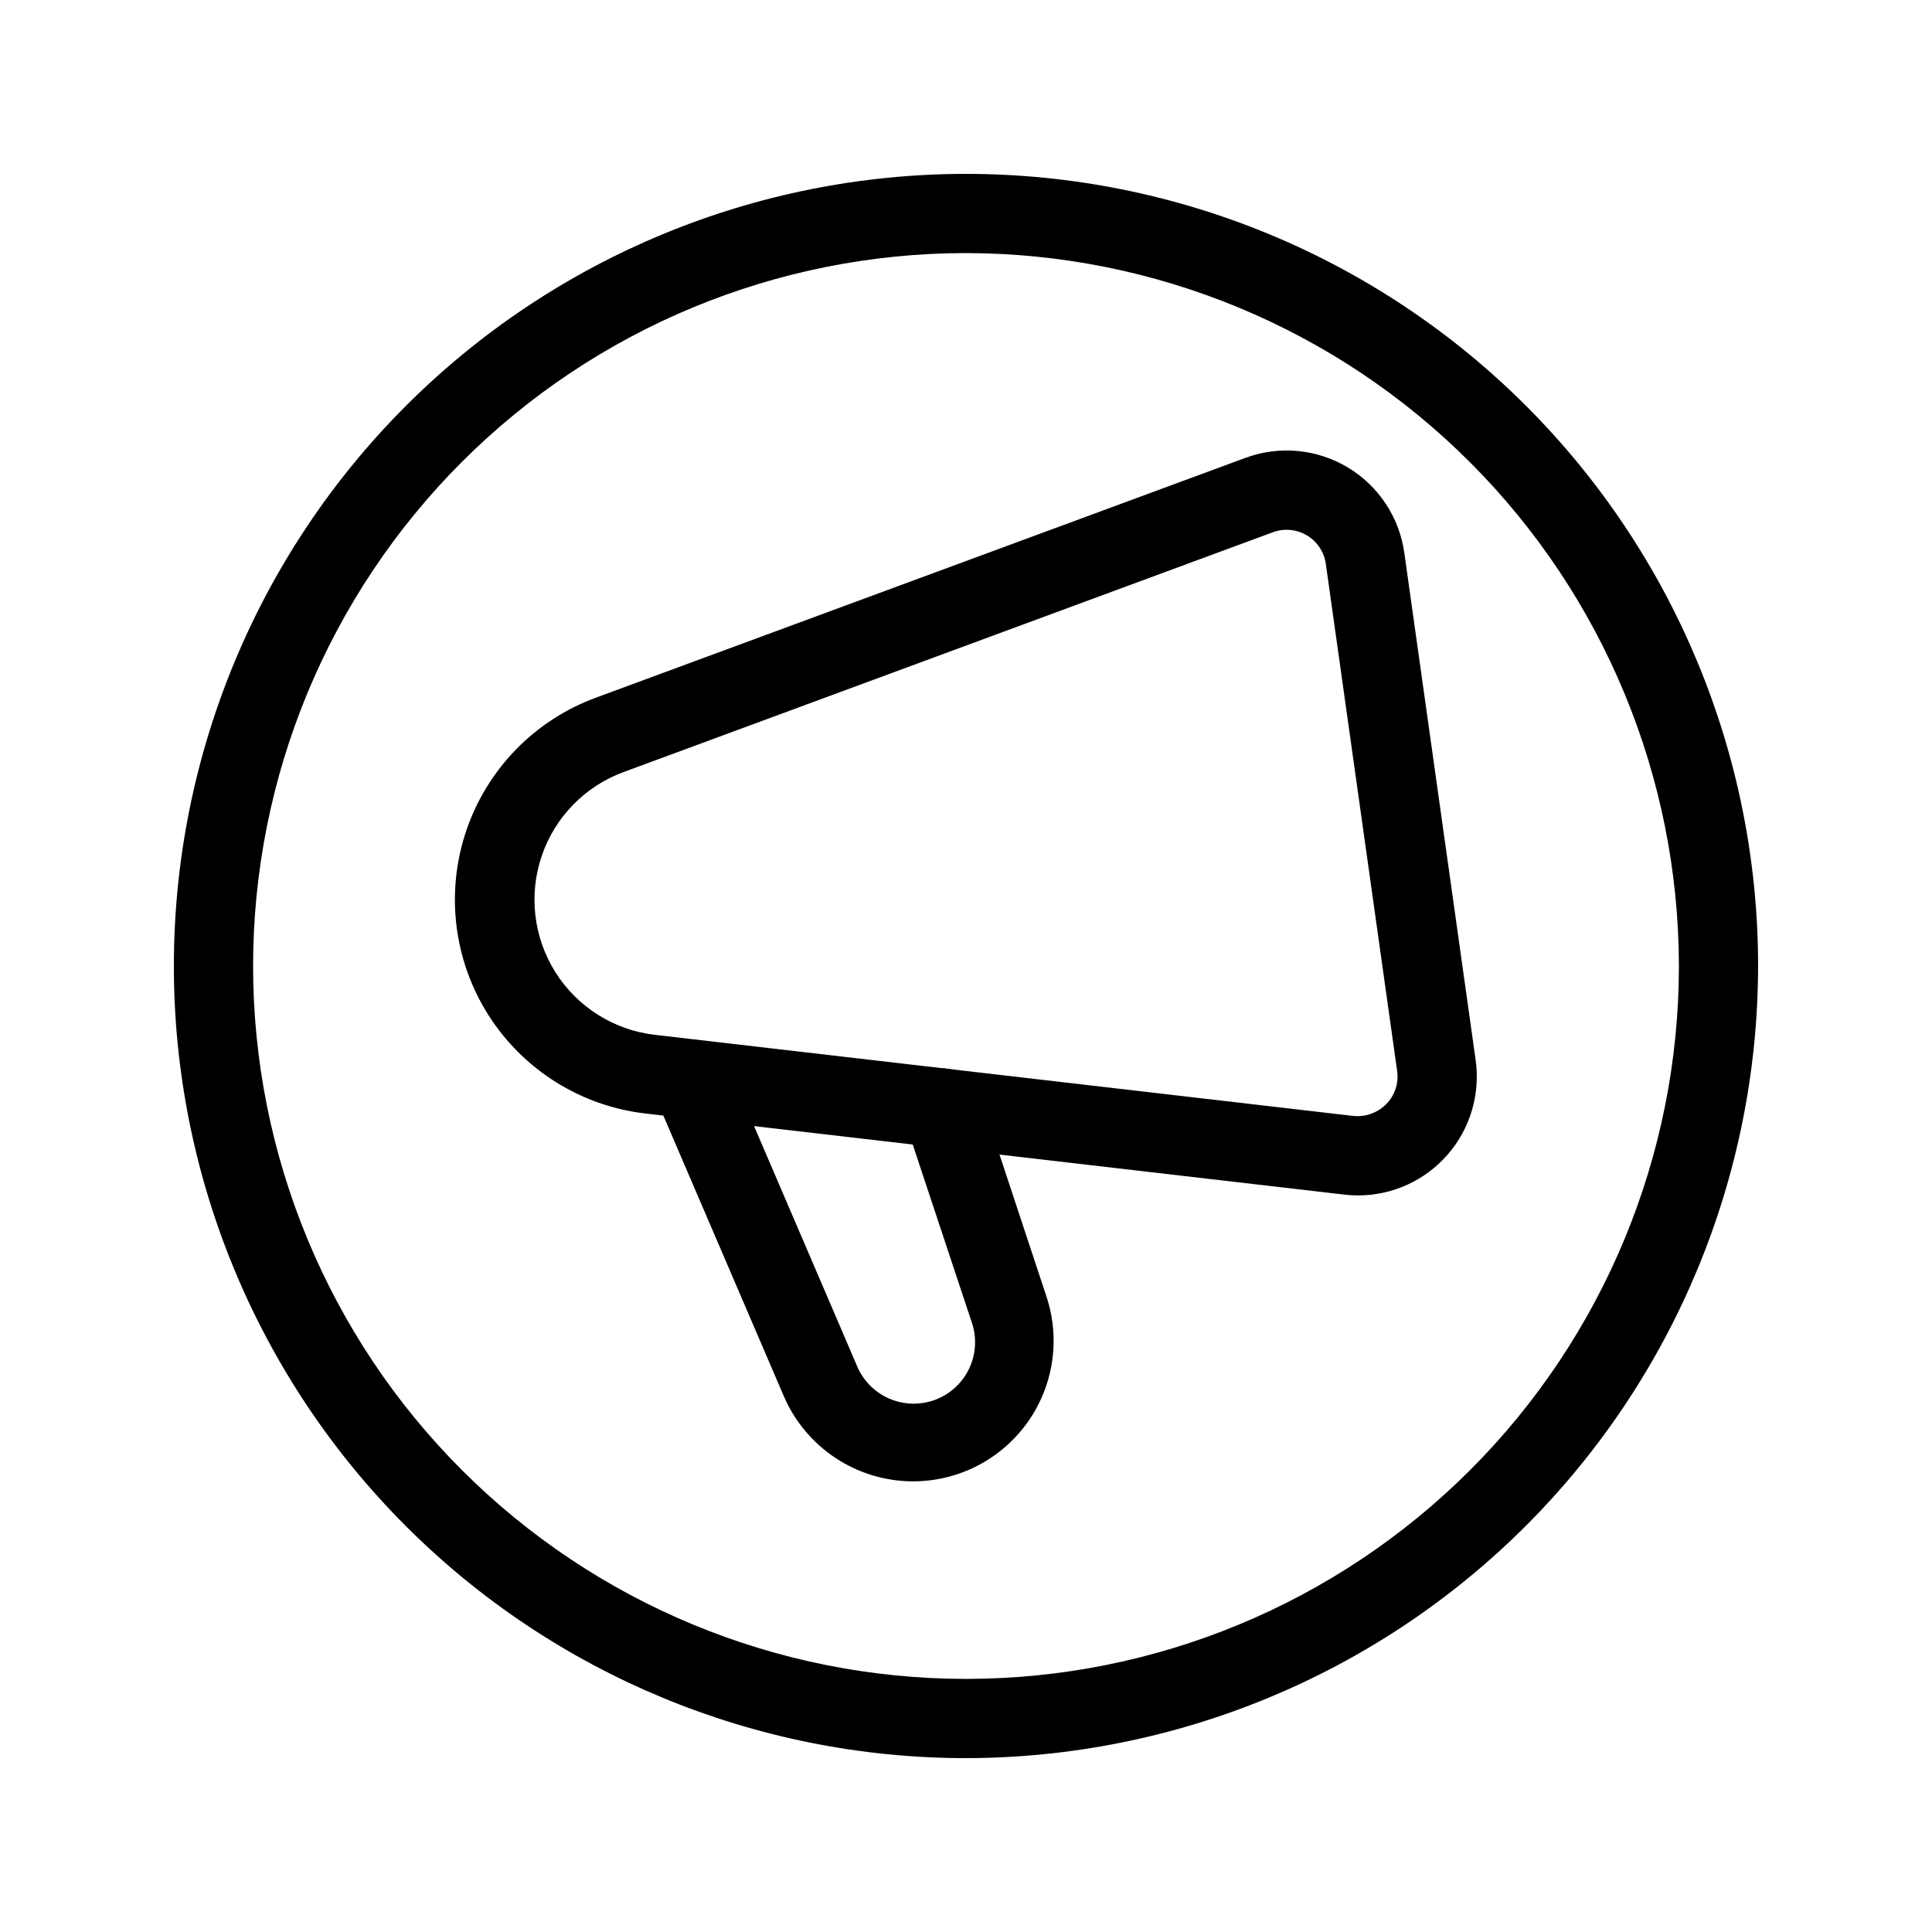
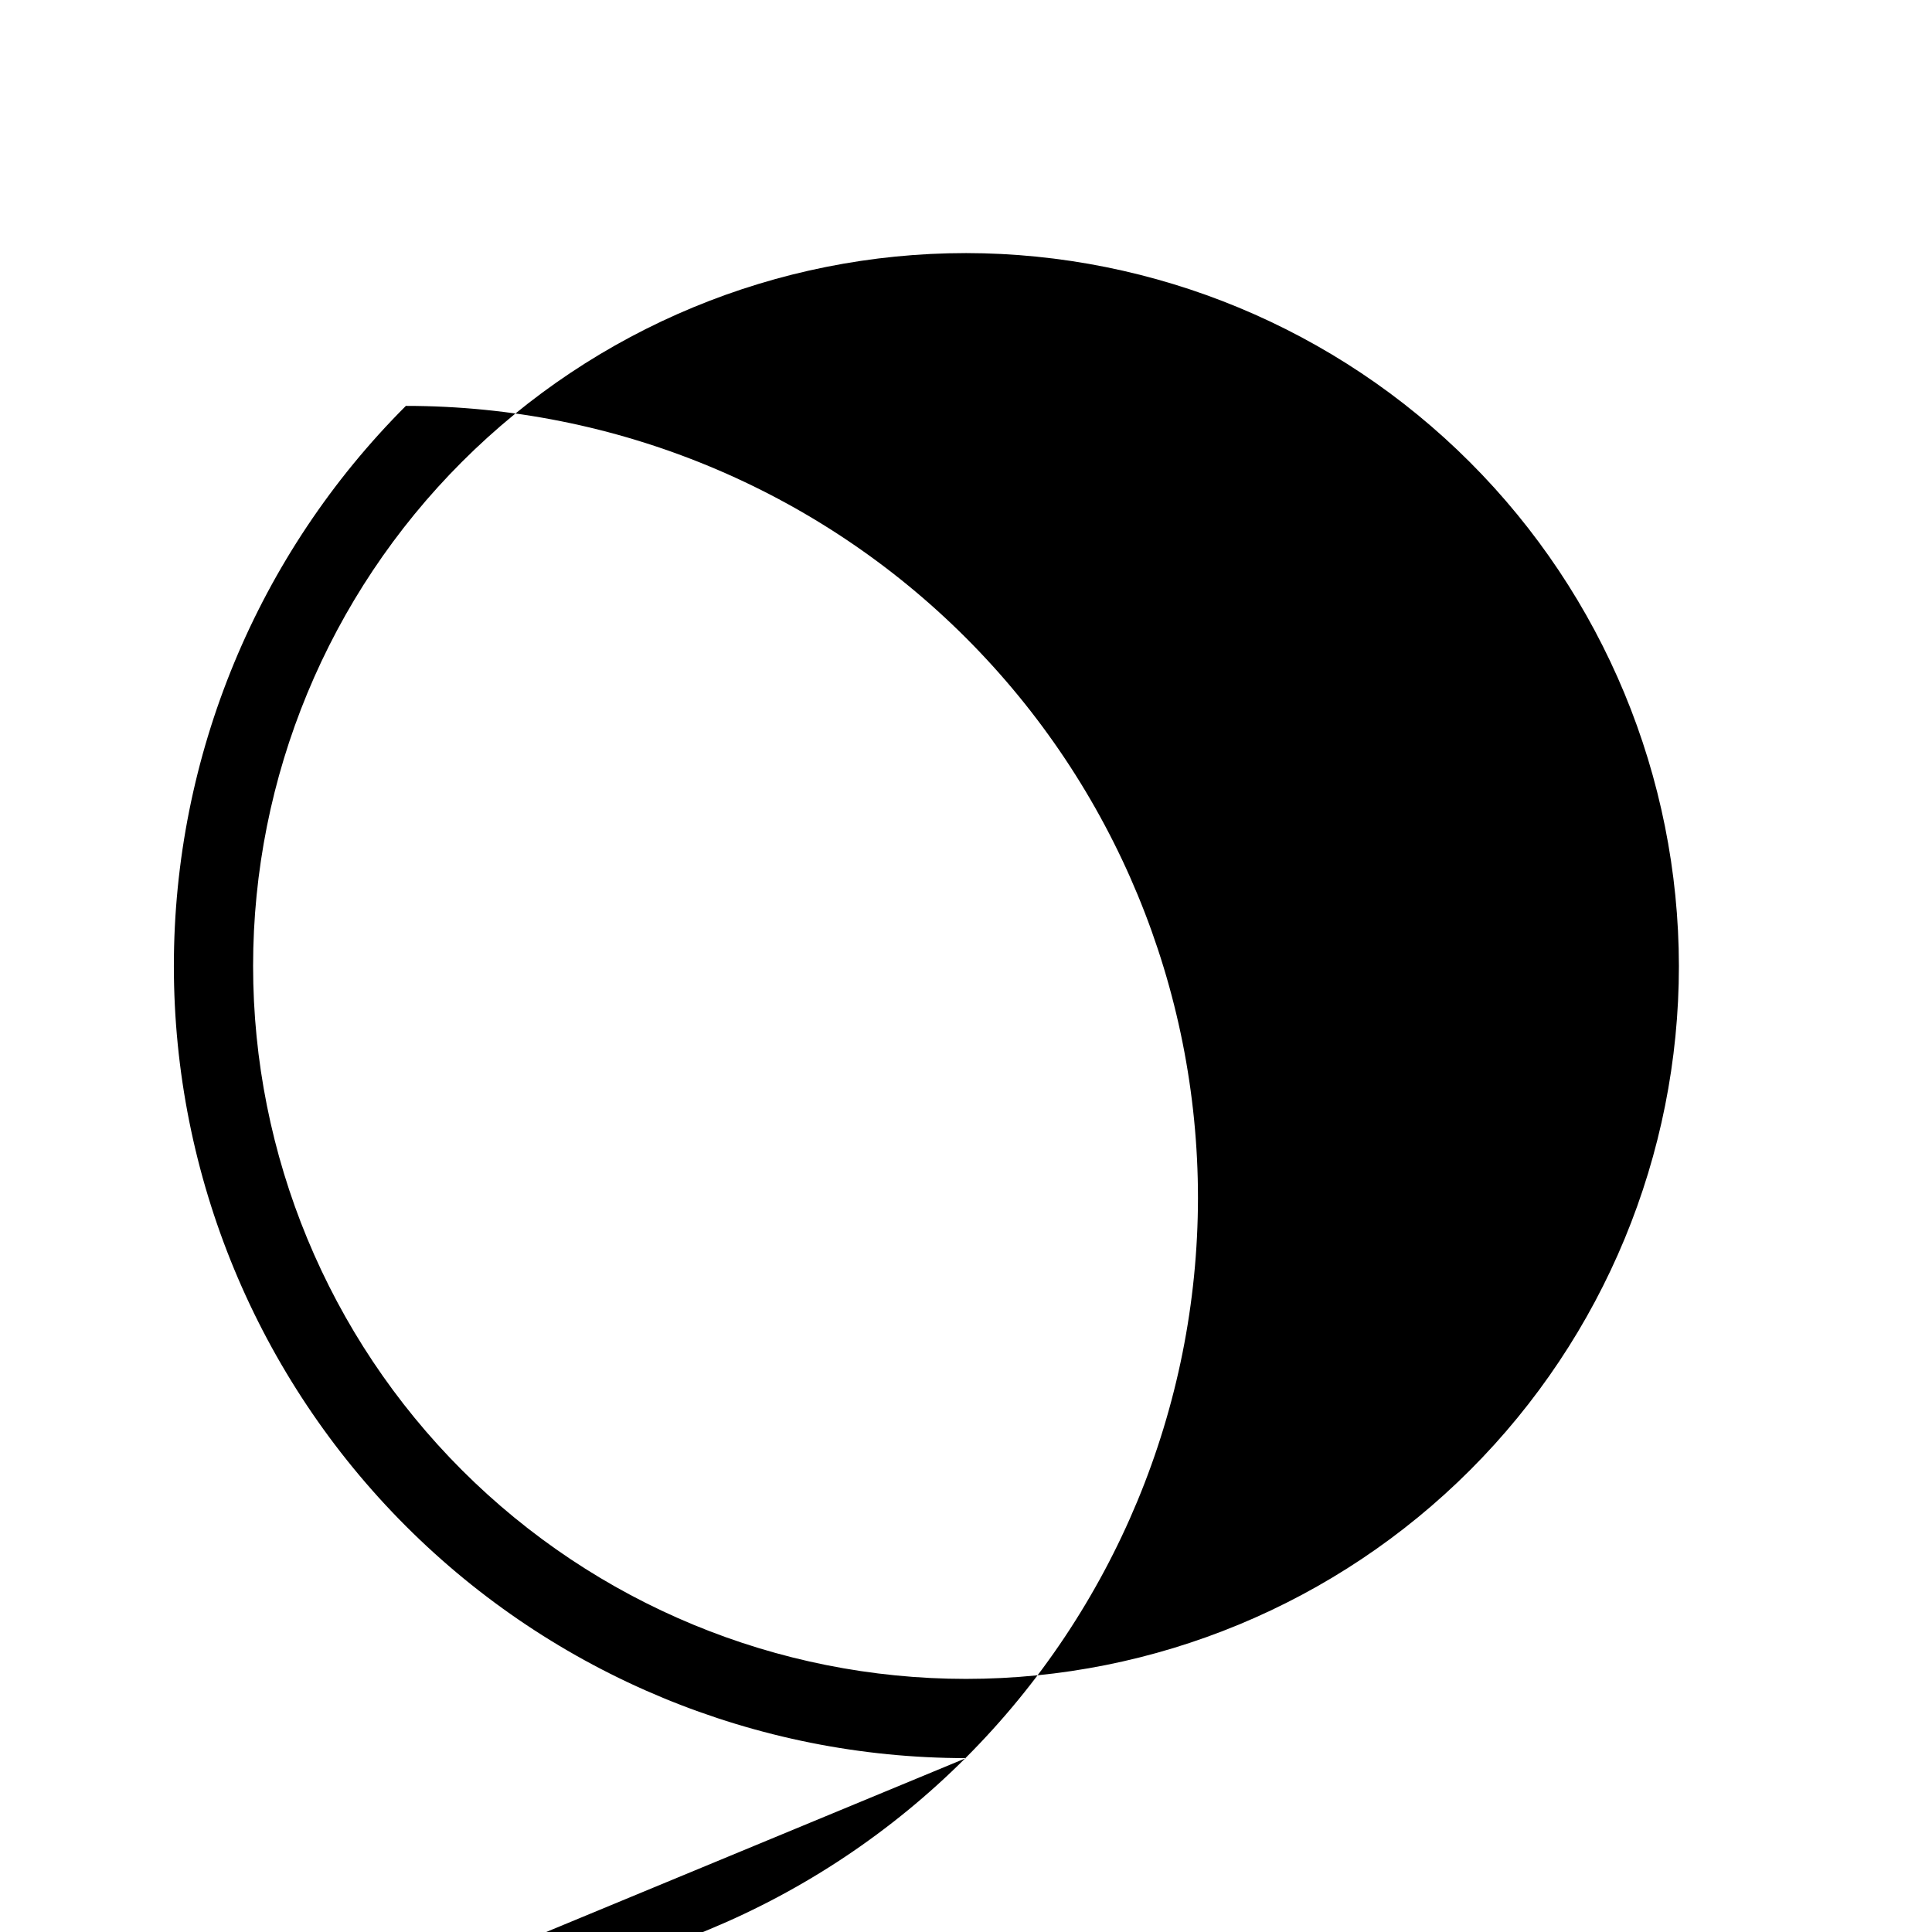
<svg xmlns="http://www.w3.org/2000/svg" fill="#000000" width="800px" height="800px" version="1.1" viewBox="144 144 512 512">
  <g>
-     <path d="m503.91 460.8c-1.23 0-2.461-0.074-3.684-0.219l-185.12-21.484c-17.133-1.961-32.457-11.566-41.691-26.133-9.23-14.566-11.379-32.523-5.84-48.855 5.539-16.332 18.172-29.277 34.359-35.223l172.14-63.555v0.004c8.941-3.301 18.895-2.375 27.074 2.519 8.176 4.894 13.695 13.23 15.012 22.668l18.895 134.35v0.004c1.285 9.027-1.406 18.172-7.379 25.062s-14.641 10.855-23.762 10.863zm-194.7-112.18c-10.211 3.766-18.176 11.945-21.664 22.258-3.492 10.309-2.137 21.645 3.688 30.84 5.82 9.195 15.488 15.27 26.301 16.523l185.12 21.496c3.234 0.324 6.445-0.832 8.723-3.152 2.281-2.316 3.348-5.566 2.875-8.785l-18.895-134.35h0.004c-0.438-3.148-2.281-5.926-5.008-7.559-2.727-1.633-6.047-1.938-9.027-0.84z" />
-     <path d="m385.95 536.58c-7.285-0.016-14.406-2.16-20.488-6.172-6.082-4.012-10.859-9.711-13.742-16.402l-34.289-79.875c-2.285-5.328 0.18-11.5 5.504-13.789 5.328-2.285 11.5 0.18 13.789 5.508l34.281 79.875h-0.004c2.129 5.348 6.918 9.176 12.605 10.066 5.684 0.895 11.418-1.281 15.082-5.719 3.66-4.441 4.707-10.484 2.754-15.895l-17.676-53.246c-1.824-5.508 1.164-11.449 6.668-13.273 5.508-1.824 11.449 1.164 13.273 6.672l17.613 53.258c3.773 11.355 1.859 23.836-5.144 33.539-7.008 9.707-18.25 15.449-30.219 15.445z" />
-     <path d="m400 609.92c-55.676 0-109.07-22.117-148.44-61.484-39.367-39.367-61.484-92.762-61.484-148.43 0-55.676 22.117-109.07 61.484-148.44s92.762-61.484 148.44-61.484c55.672 0 109.07 22.117 148.43 61.484 39.367 39.367 61.484 92.762 61.484 148.44-0.062 55.652-22.199 109.01-61.555 148.36-39.352 39.355-92.711 61.492-148.36 61.555zm0-398.85c-50.109 0-98.164 19.906-133.59 55.336s-55.336 83.484-55.336 133.59c0 50.105 19.906 98.16 55.336 133.59 35.43 35.434 83.484 55.336 133.59 55.336 50.105 0 98.16-19.902 133.59-55.336 35.434-35.43 55.336-83.484 55.336-133.59-0.059-50.09-19.98-98.113-55.398-133.53-35.418-35.418-83.441-55.34-133.53-55.398z" />
+     <path d="m400 609.92c-55.676 0-109.07-22.117-148.44-61.484-39.367-39.367-61.484-92.762-61.484-148.43 0-55.676 22.117-109.07 61.484-148.44c55.672 0 109.07 22.117 148.43 61.484 39.367 39.367 61.484 92.762 61.484 148.44-0.062 55.652-22.199 109.01-61.555 148.36-39.352 39.355-92.711 61.492-148.36 61.555zm0-398.85c-50.109 0-98.164 19.906-133.59 55.336s-55.336 83.484-55.336 133.59c0 50.105 19.906 98.16 55.336 133.59 35.43 35.434 83.484 55.336 133.59 55.336 50.105 0 98.16-19.902 133.59-55.336 35.434-35.43 55.336-83.484 55.336-133.59-0.059-50.09-19.98-98.113-55.398-133.53-35.418-35.418-83.441-55.34-133.53-55.398z" />
  </g>
</svg>